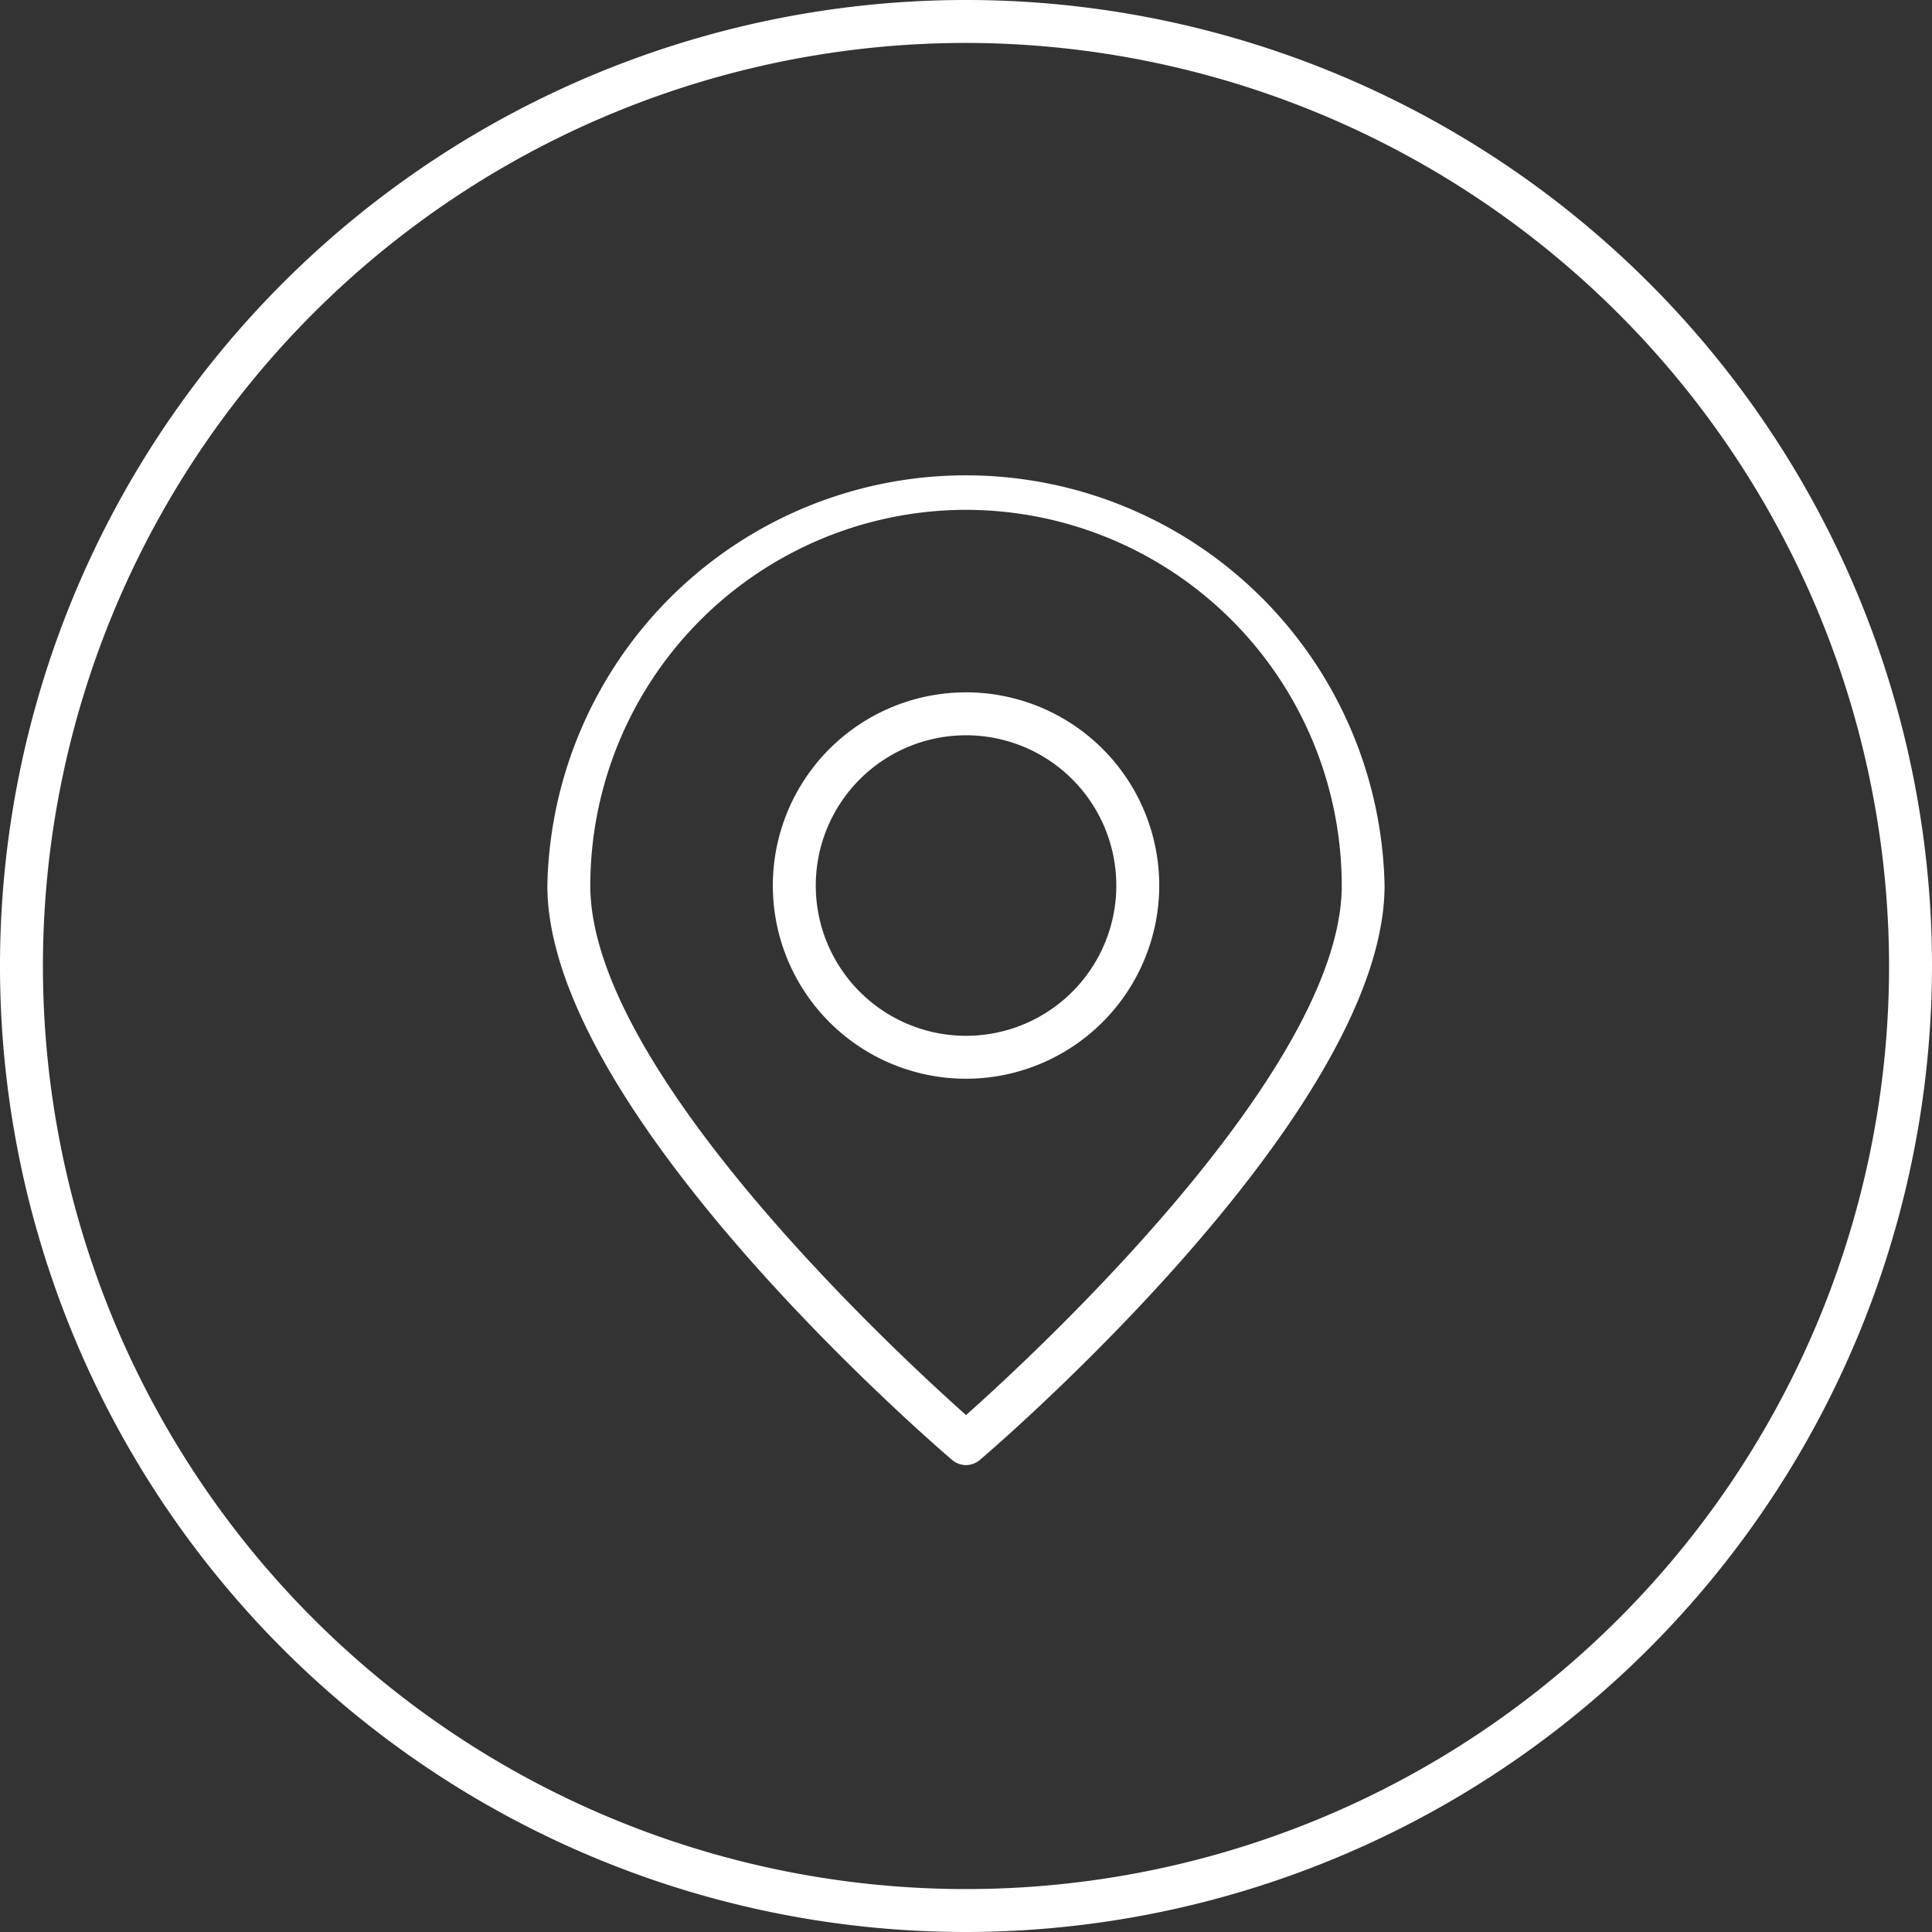
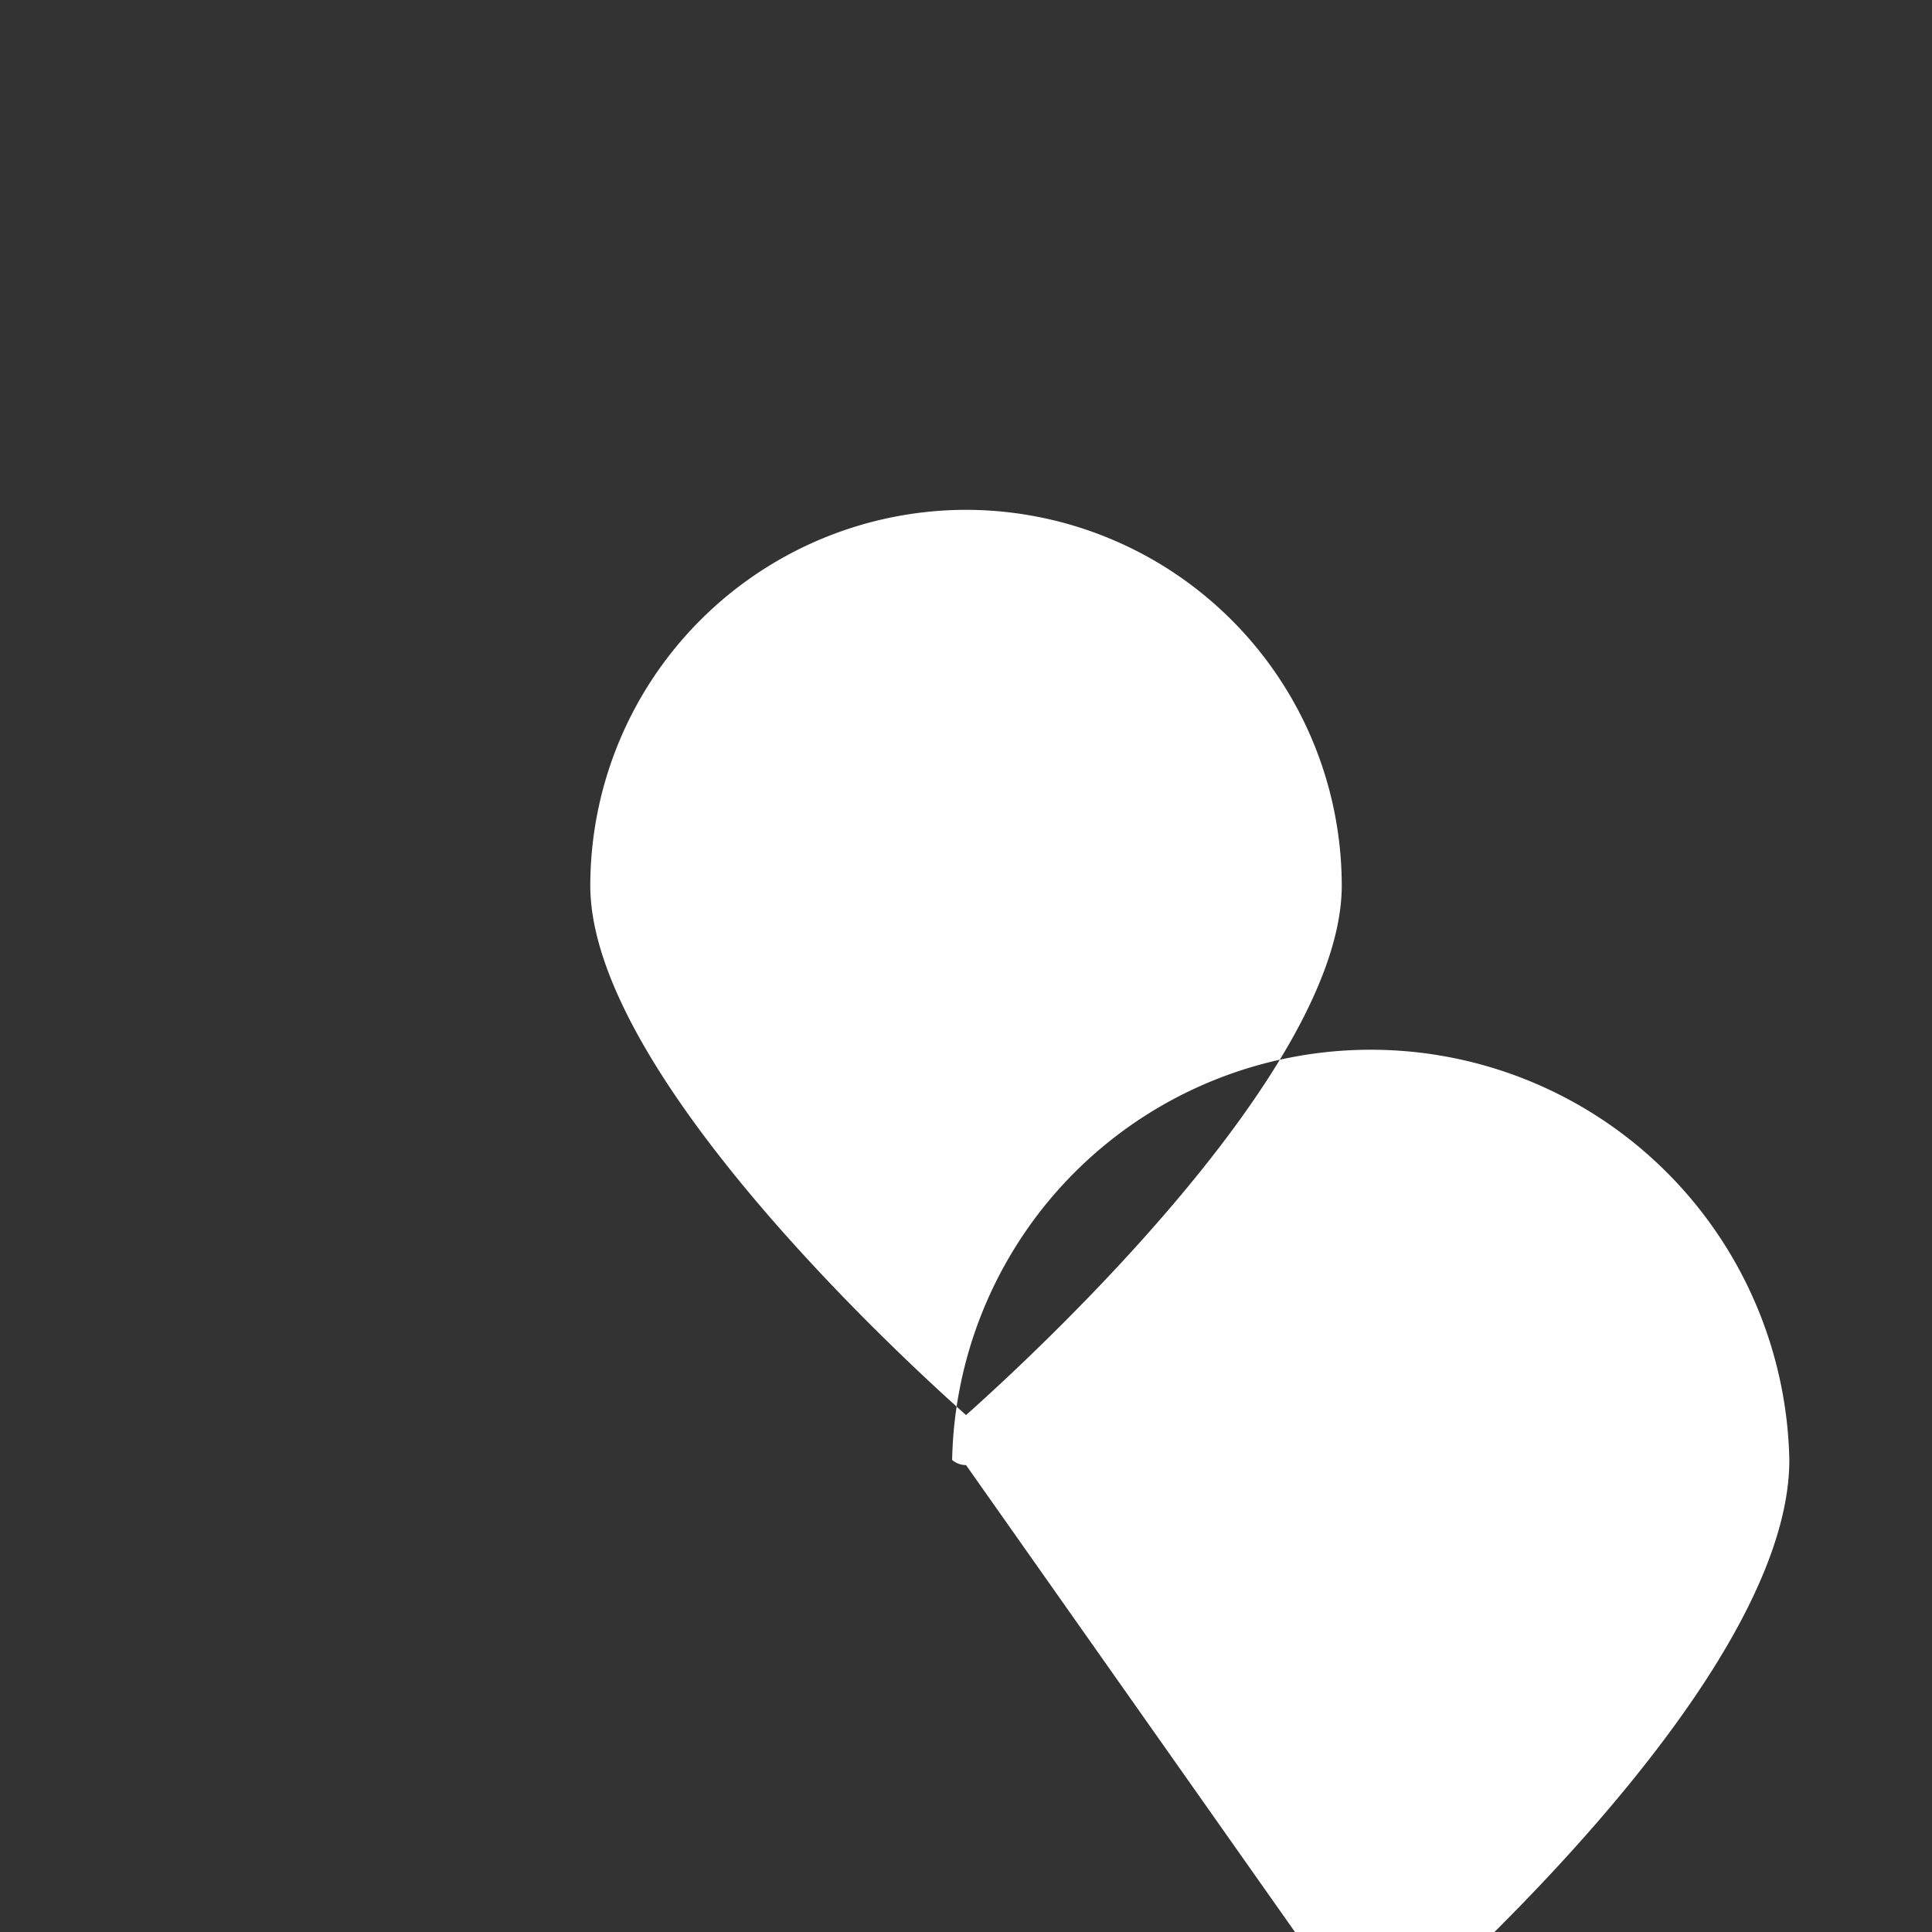
<svg xmlns="http://www.w3.org/2000/svg" width="45" height="45" viewBox="0 0 45 45">
  <rect x="0" y="0" width="45" height="45" fill="#333333" stroke="none" />
  <defs>
    <style>
            .prefix__cls-1{fill:#fff}
        </style>
  </defs>
  <g id="prefix__Group_314" data-name="Group 314" transform="translate(-79.73 -364.729)">
    <g id="prefix__Layer_4" data-name="Layer 4">
      <g id="prefix__Group_310" data-name="Group 310">
        <g id="prefix__Group_309" data-name="Group 309">
-           <path id="prefix__Path_1580" d="M102.23 409.729a22.5 22.5 0 1 1 22.5-22.5 22.526 22.526 0 0 1-22.5 22.5zm0-44a21.5 21.5 0 1 0 21.5 21.5 21.525 21.525 0 0 0-21.5-21.5z" class="prefix__cls-1" data-name="Path 1580" />
-         </g>
+           </g>
      </g>
    </g>
    <g id="prefix__Layer_3" data-name="Layer 3">
      <g id="prefix__Group_313" data-name="Group 313">
        <g id="prefix__Group_311" data-name="Group 311">
-           <path id="prefix__Path_1581" d="M102.231 398.854a.5.5 0 0 1-.324-.12c-.385-.328-9.428-8.1-9.428-13.379a9.752 9.752 0 0 1 19.5 0c0 5.281-9.041 13.051-9.426 13.379a.5.5 0 0 1-.325.12zm0-22.25a8.762 8.762 0 0 0-8.752 8.751c0 4.3 7.132 10.891 8.752 12.334 1.622-1.444 8.751-8.039 8.751-12.334a8.761 8.761 0 0 0-8.751-8.751z" class="prefix__cls-1" data-name="Path 1581" />
+           <path id="prefix__Path_1581" d="M102.231 398.854a.5.5 0 0 1-.324-.12a9.752 9.752 0 0 1 19.5 0c0 5.281-9.041 13.051-9.426 13.379a.5.5 0 0 1-.325.12zm0-22.25a8.762 8.762 0 0 0-8.752 8.751c0 4.3 7.132 10.891 8.752 12.334 1.622-1.444 8.751-8.039 8.751-12.334a8.761 8.761 0 0 0-8.751-8.751z" class="prefix__cls-1" data-name="Path 1581" />
        </g>
        <g id="prefix__Group_312" data-name="Group 312">
-           <path id="prefix__Path_1582" d="M102.231 389.855a4.5 4.5 0 1 1 4.5-4.5 4.505 4.505 0 0 1-4.5 4.5zm0-8a3.5 3.5 0 1 0 3.5 3.5 3.5 3.5 0 0 0-3.5-3.5z" class="prefix__cls-1" data-name="Path 1582" />
-         </g>
+           </g>
      </g>
    </g>
  </g>
</svg>